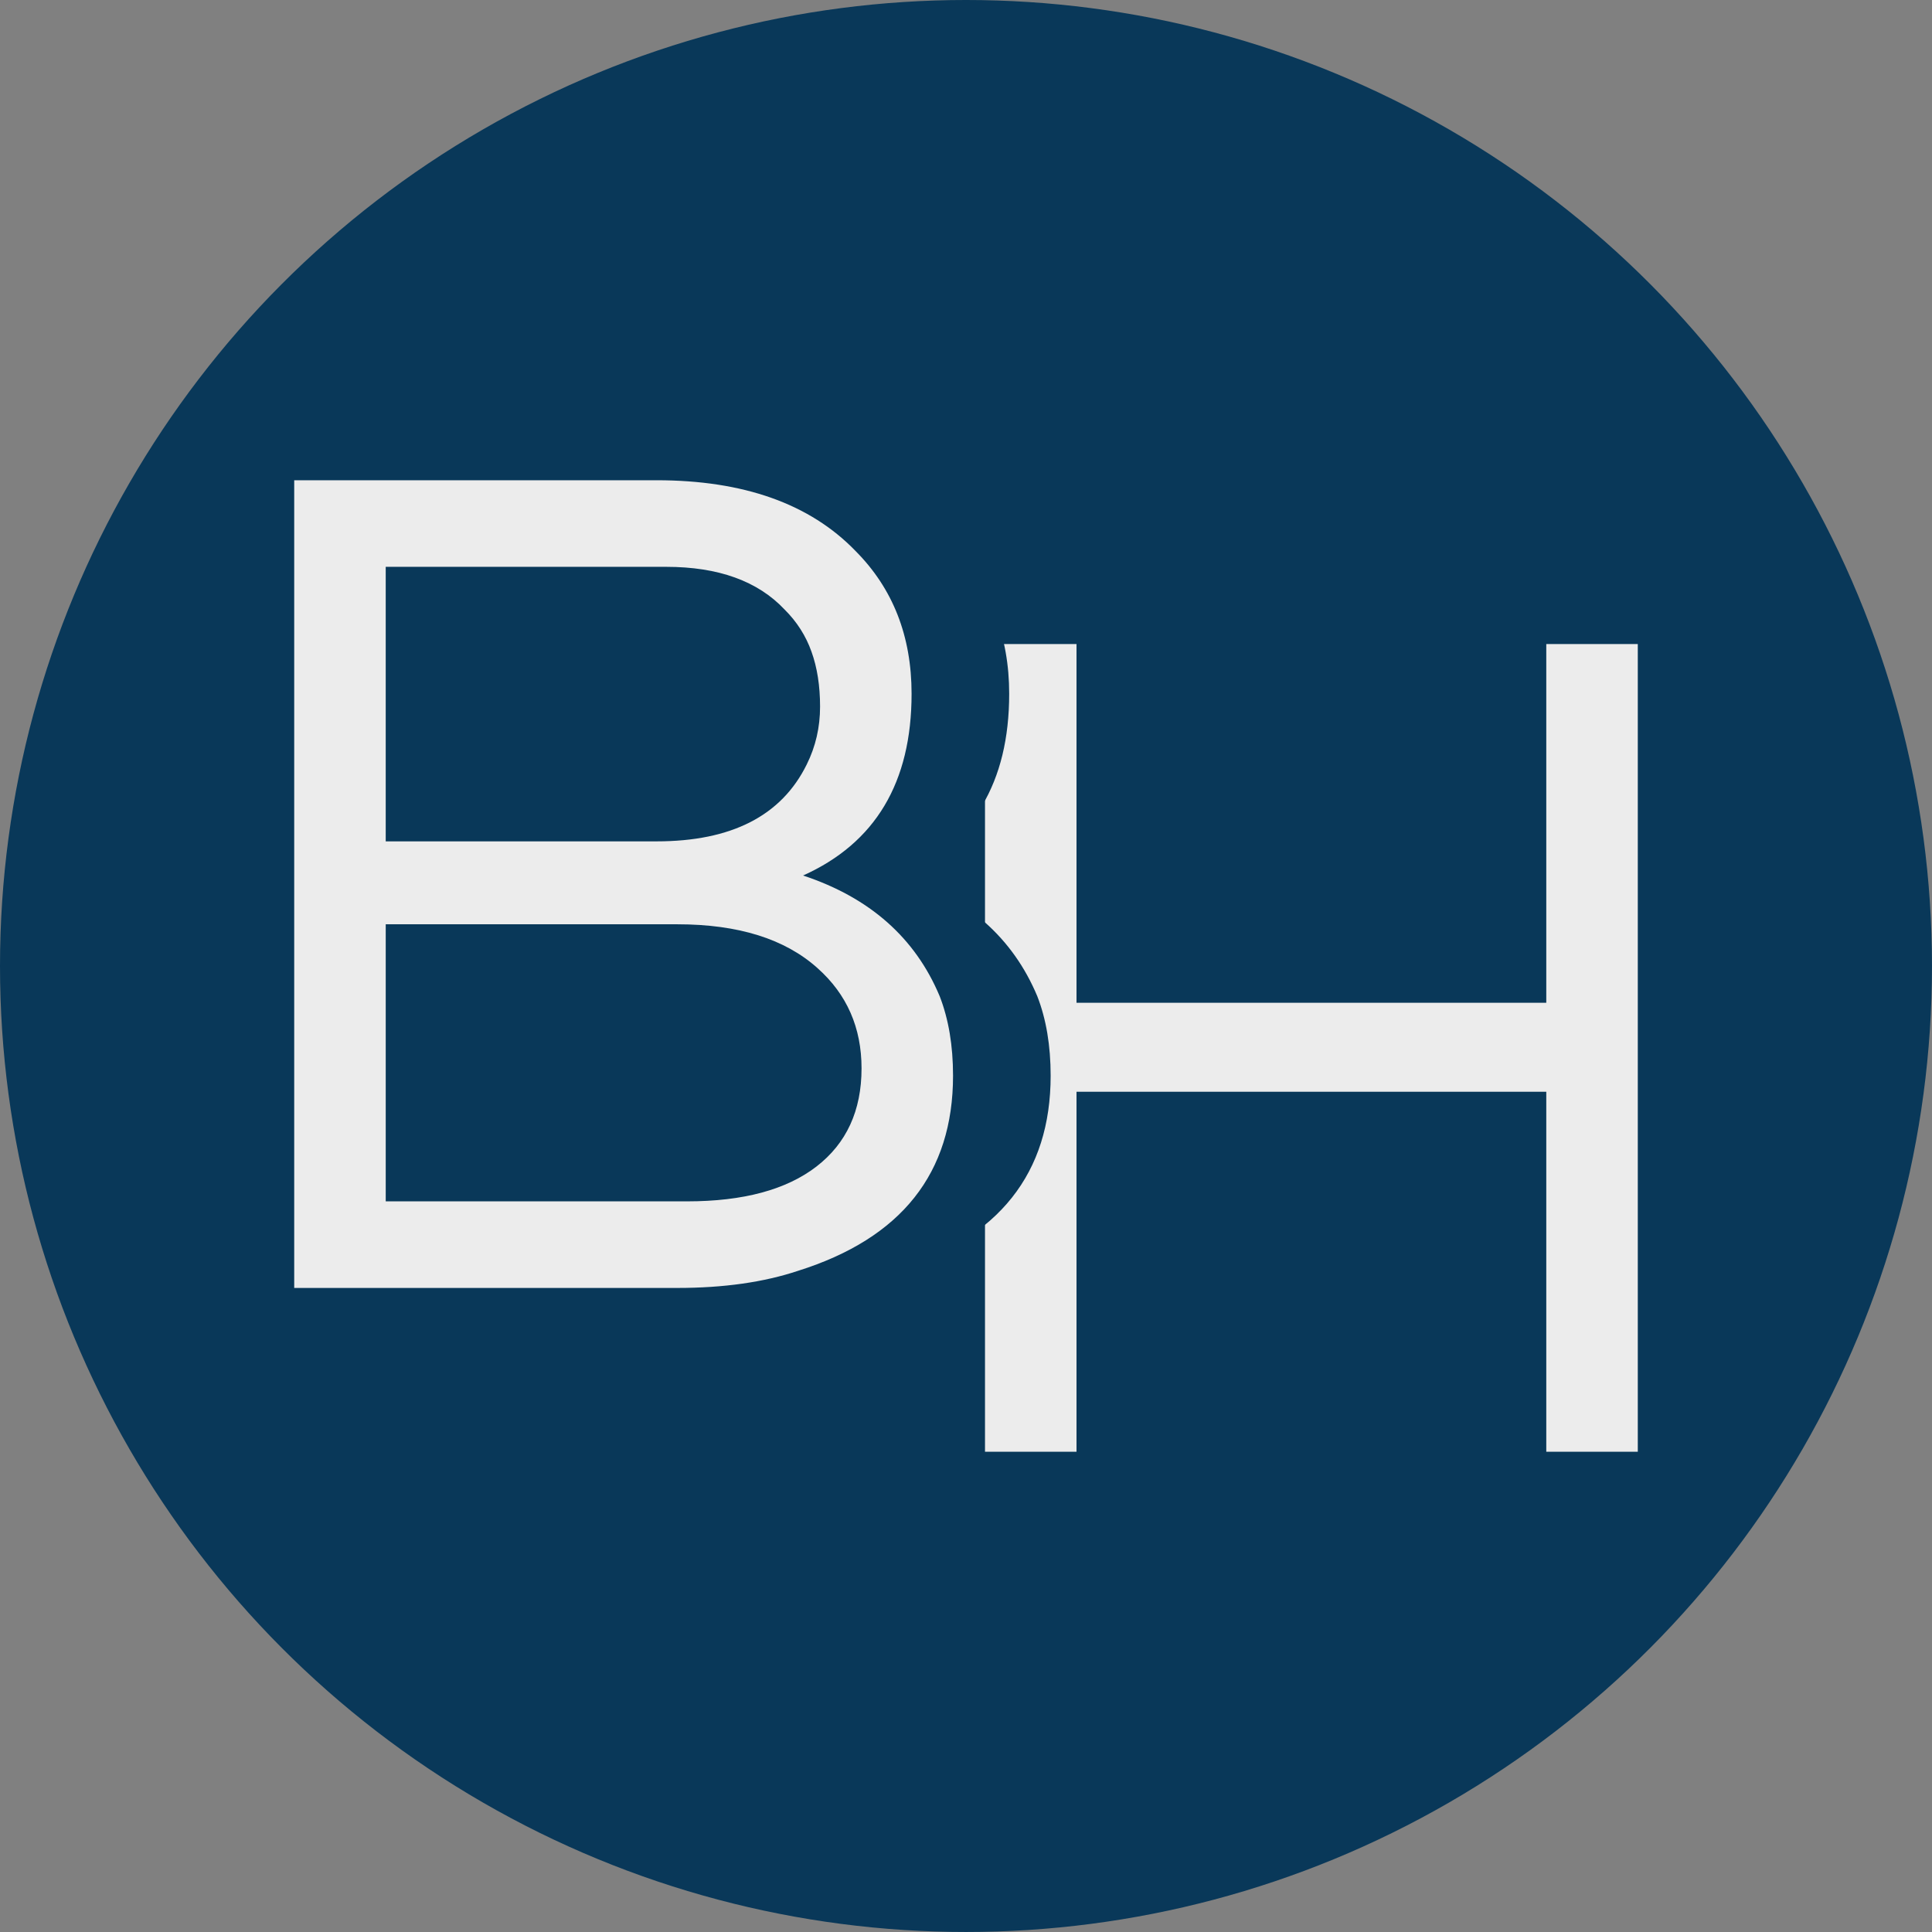
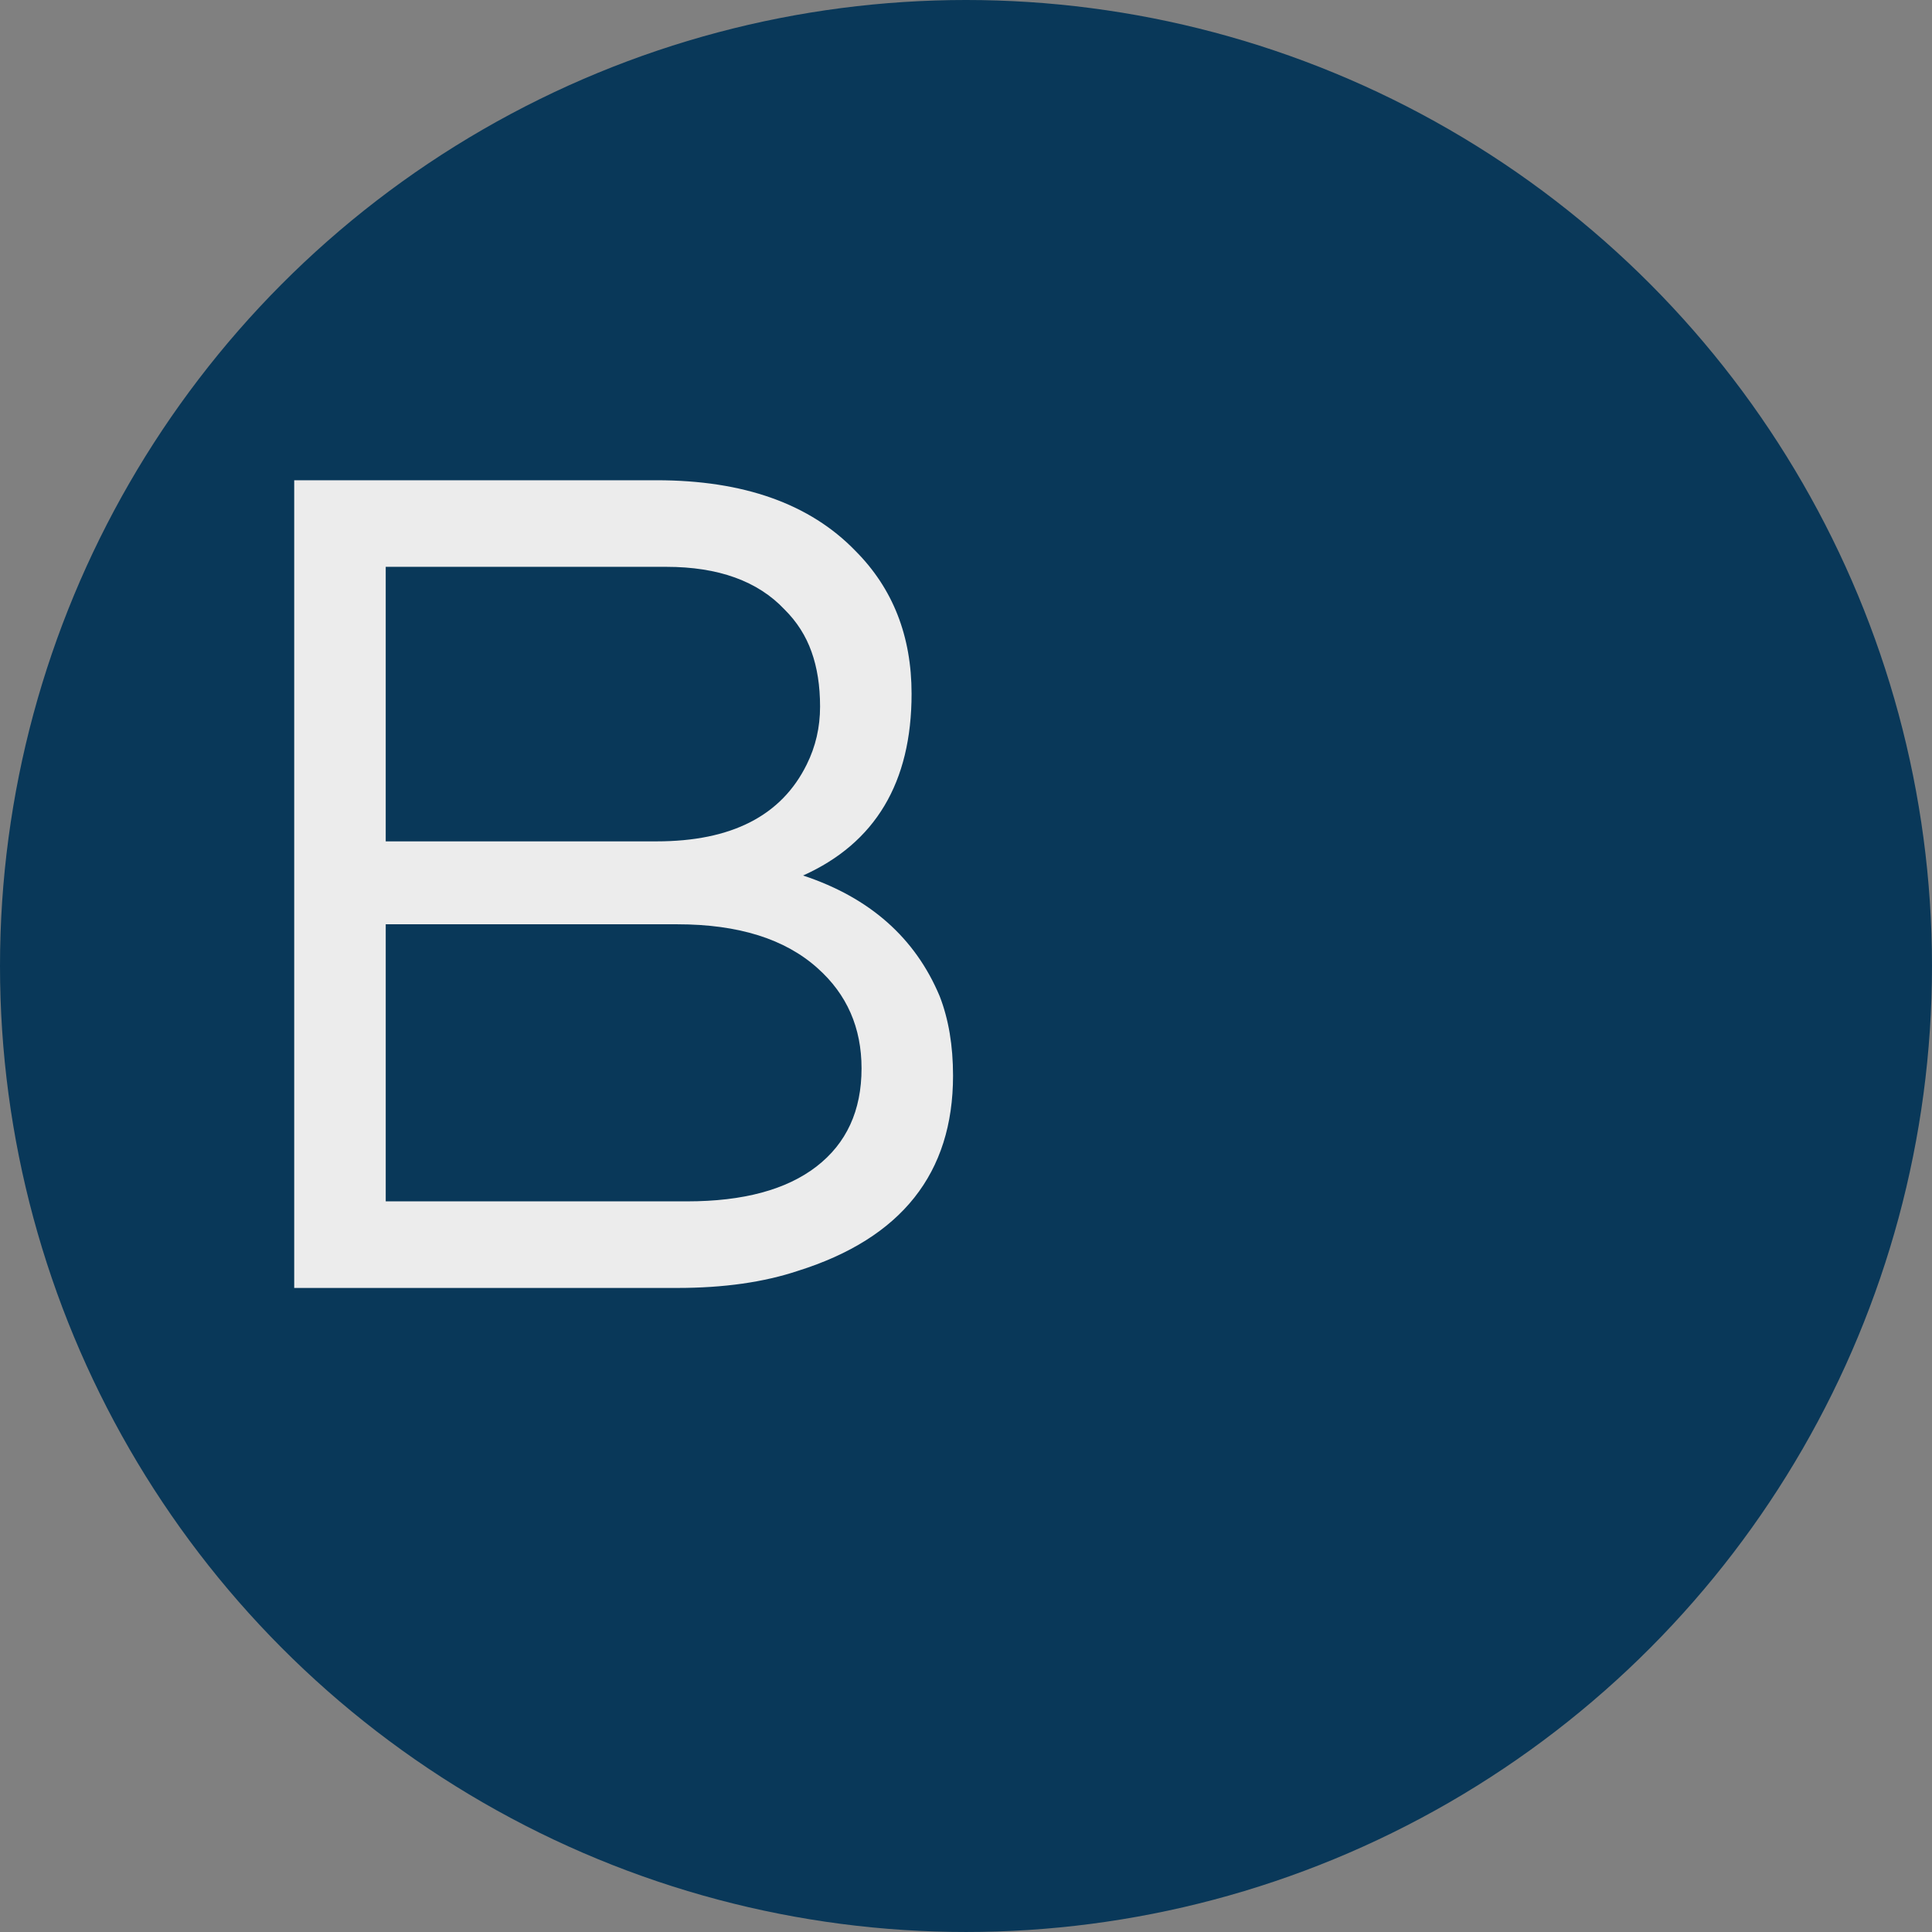
<svg xmlns="http://www.w3.org/2000/svg" width="253.353" zoomAndPan="magnify" viewBox="0 0 190.015 190.015" height="253.353" preserveAspectRatio="xMidYMid" version="1.2" id="svg27">
  <rect x="0" y="0" width="190.015" height="190.015" fill="#808080" stroke="none" />
  <defs id="defs2" />
  <circle style="fill:#093859;fill-opacity:1;stroke-width:0.702" id="path940" cx="95.007" cy="95.007" r="95.007" />
  <g id="g1729" transform="translate(-96.928,-88.774)">
    <g style="fill:#ececec;fill-opacity:1" id="g12">
      <g transform="translate(184.085,231.555)" id="g10">
-         <path style="stroke:none" d="M 73.922,-79.438 V 0 h -9 V -35.406 H 18.719 V 0 h -9 v -79.438 h 9 v 35.281 H 64.922 V -79.438 Z m 0,0" id="path8" />
-       </g>
+         </g>
    </g>
    <g style="fill:#093859;fill-opacity:1" id="g18">
      <g transform="translate(125.745,215.445)" id="g16">
-         <path style="stroke:none" d="m 70.438,-58.438 c 0,8.719 -3.559,14.68 -10.672,17.875 6.551,2.168 11.031,6.125 13.438,11.875 0.875,2.25 1.312,4.855 1.312,7.812 0,9.594 -5.078,15.992 -15.234,19.188 C 55.914,-0.562 51.957,0 47.406,0 H 9.719 v -79.438 h 35.641 c 8.562,0 15.082,2.32 19.562,6.953 3.676,3.688 5.516,8.371 5.516,14.047 z m -51.719,14.516 h 26.641 c 7.363,0 12.285,-2.52 14.766,-7.562 0.875,-1.758 1.312,-3.656 1.312,-5.688 0,-2.039 -0.281,-3.844 -0.844,-5.406 -0.555,-1.562 -1.434,-2.941 -2.641,-4.141 C 55.316,-69.52 51.438,-70.922 46.312,-70.922 H 18.719 Z m 29.641,35.406 c 5.52,0 9.758,-1.141 12.719,-3.422 2.957,-2.281 4.438,-5.5 4.438,-9.656 0,-4 -1.438,-7.281 -4.312,-9.844 -3.199,-2.883 -7.797,-4.328 -13.797,-4.328 h -28.688 v 27.25 z m 0,0" id="path14" />
-       </g>
+         </g>
    </g>
    <g style="fill:#ececec;fill-opacity:1" id="g24">
      <g transform="translate(116.145,215.445)" id="g22">
        <path style="stroke:none" d="m 70.438,-58.438 c 0,8.719 -3.559,14.68 -10.672,17.875 6.551,2.168 11.031,6.125 13.438,11.875 0.875,2.25 1.312,4.855 1.312,7.812 0,9.594 -5.078,15.992 -15.234,19.188 C 55.914,-0.562 51.957,0 47.406,0 H 9.719 v -79.438 h 35.641 c 8.562,0 15.082,2.32 19.562,6.953 3.676,3.688 5.516,8.371 5.516,14.047 z m -51.719,14.516 h 26.641 c 7.363,0 12.285,-2.52 14.766,-7.562 0.875,-1.758 1.312,-3.656 1.312,-5.688 0,-2.039 -0.281,-3.844 -0.844,-5.406 -0.555,-1.562 -1.434,-2.941 -2.641,-4.141 C 55.316,-69.52 51.438,-70.922 46.312,-70.922 H 18.719 Z m 29.641,35.406 c 5.52,0 9.758,-1.141 12.719,-3.422 2.957,-2.281 4.438,-5.5 4.438,-9.656 0,-4 -1.438,-7.281 -4.312,-9.844 -3.199,-2.883 -7.797,-4.328 -13.797,-4.328 h -28.688 v 27.25 z m 0,0" id="path20" />
      </g>
    </g>
  </g>
</svg>